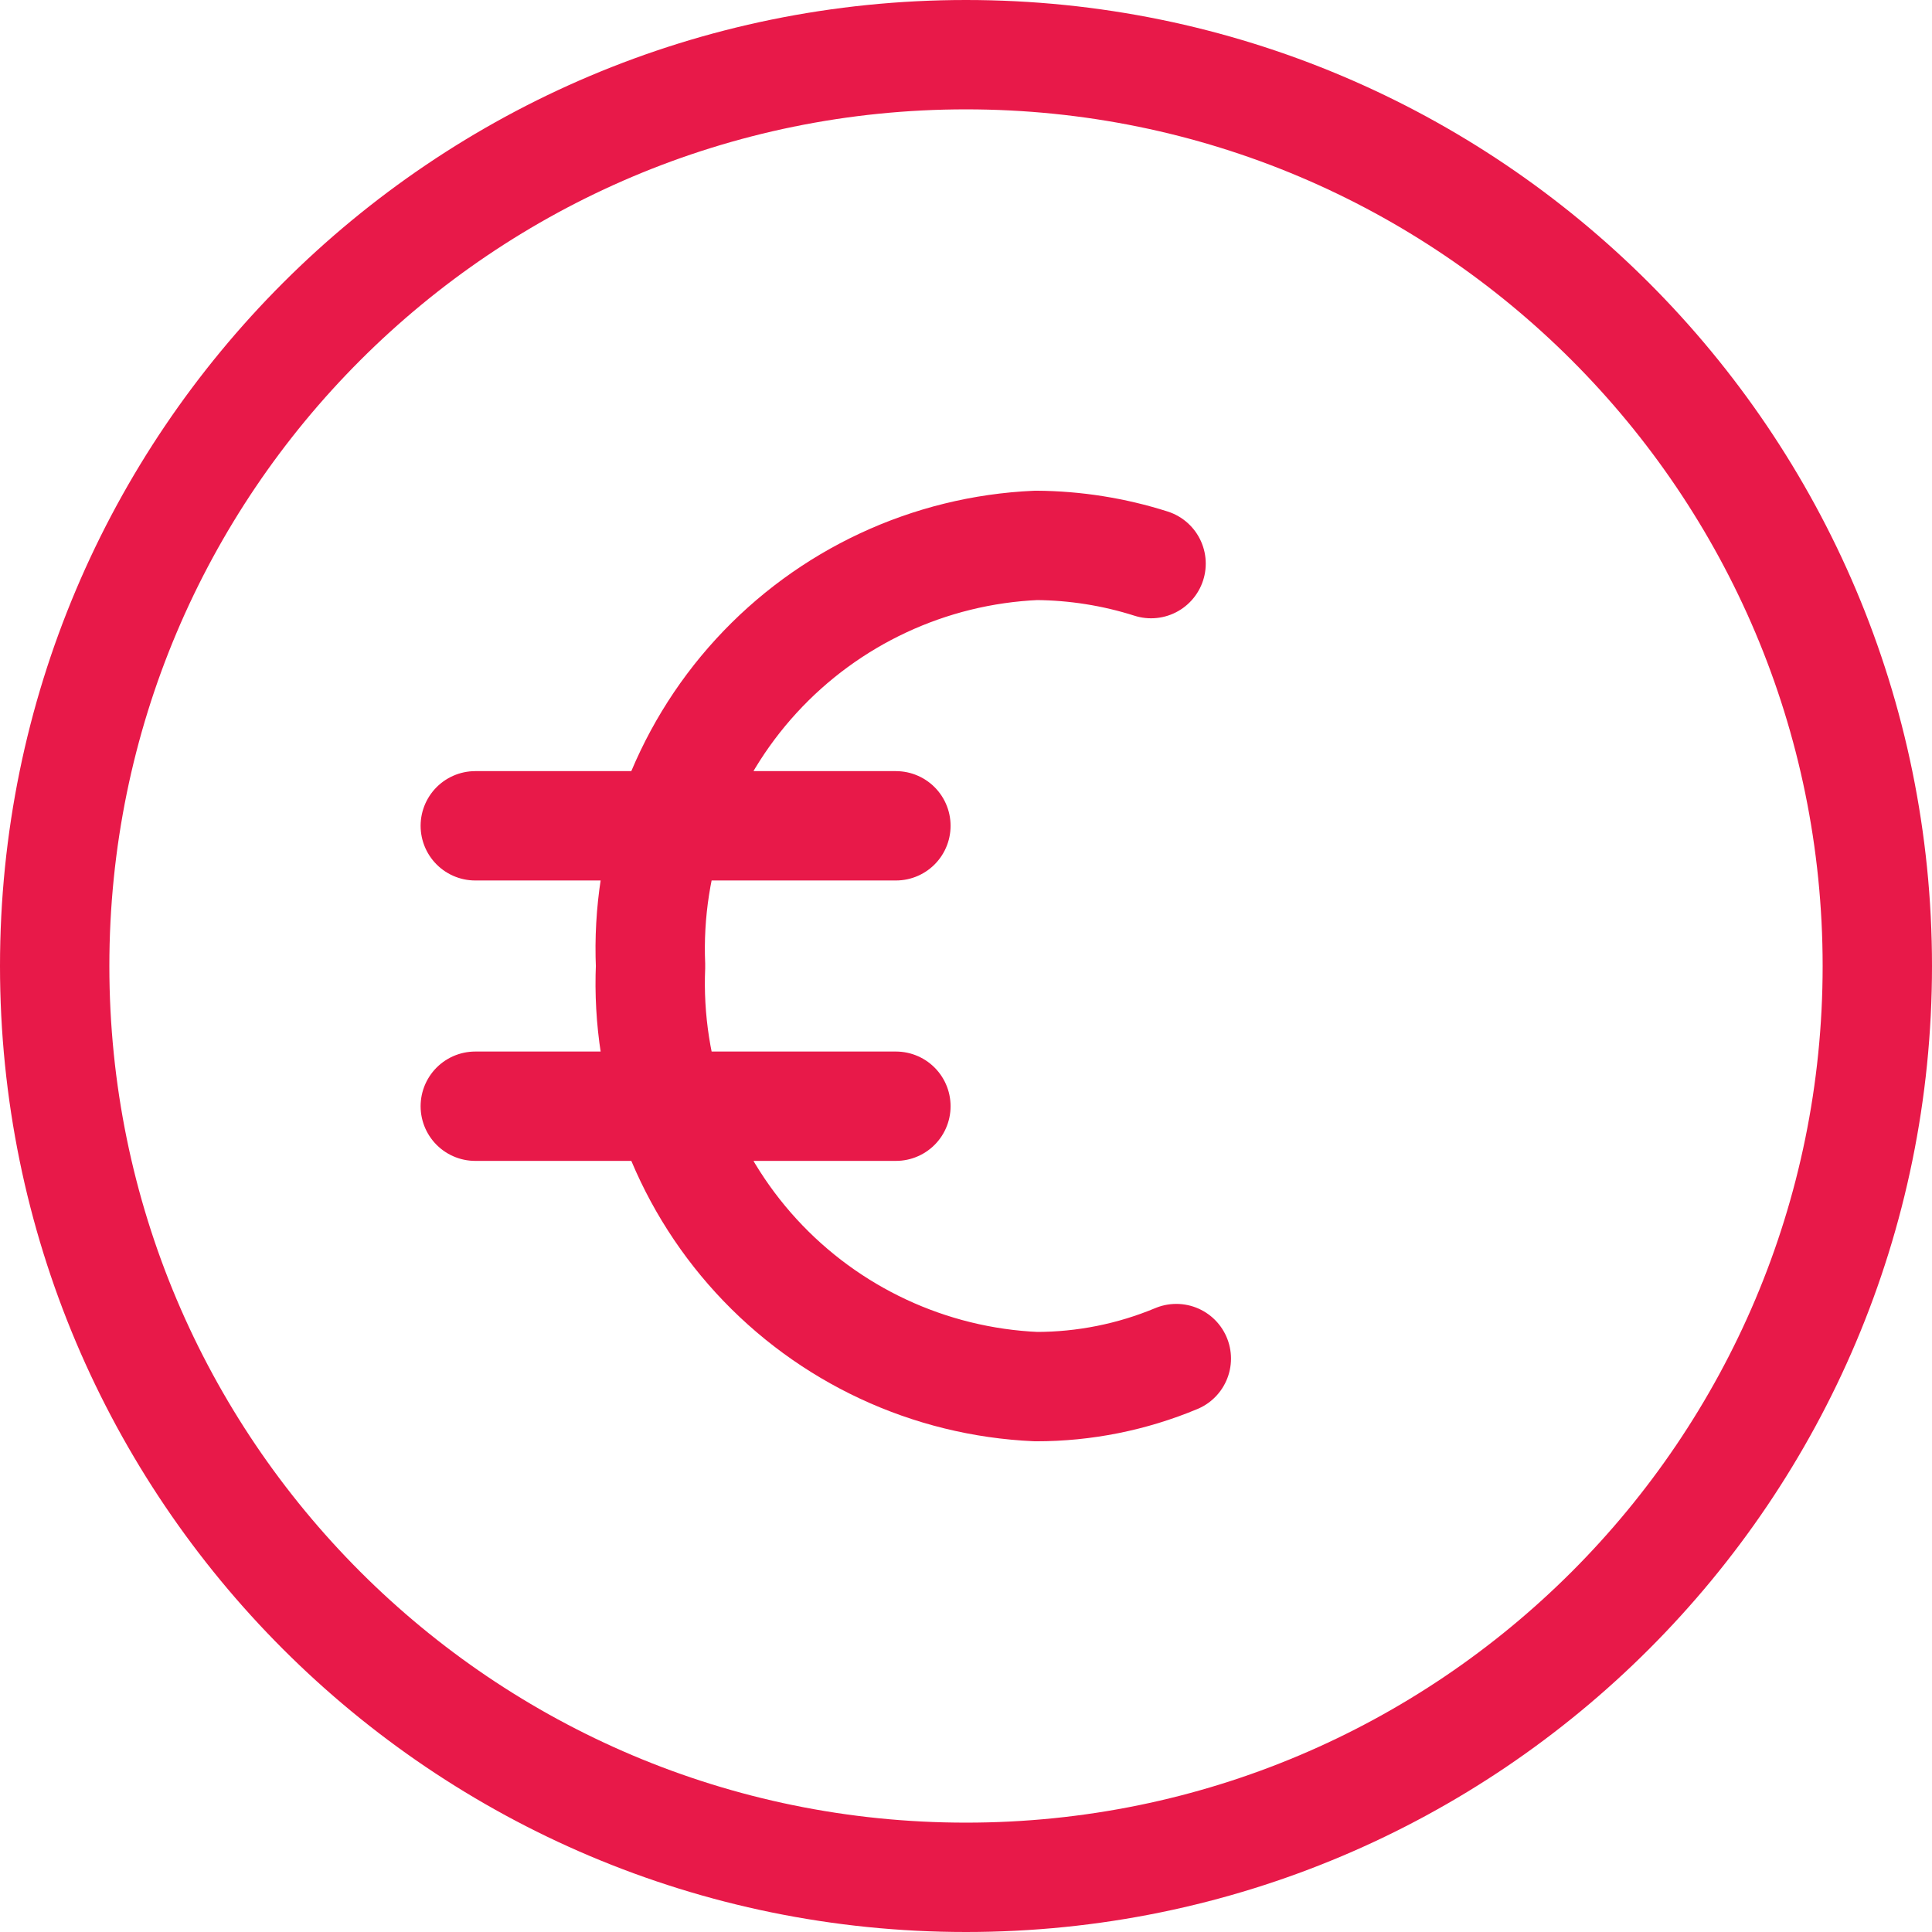
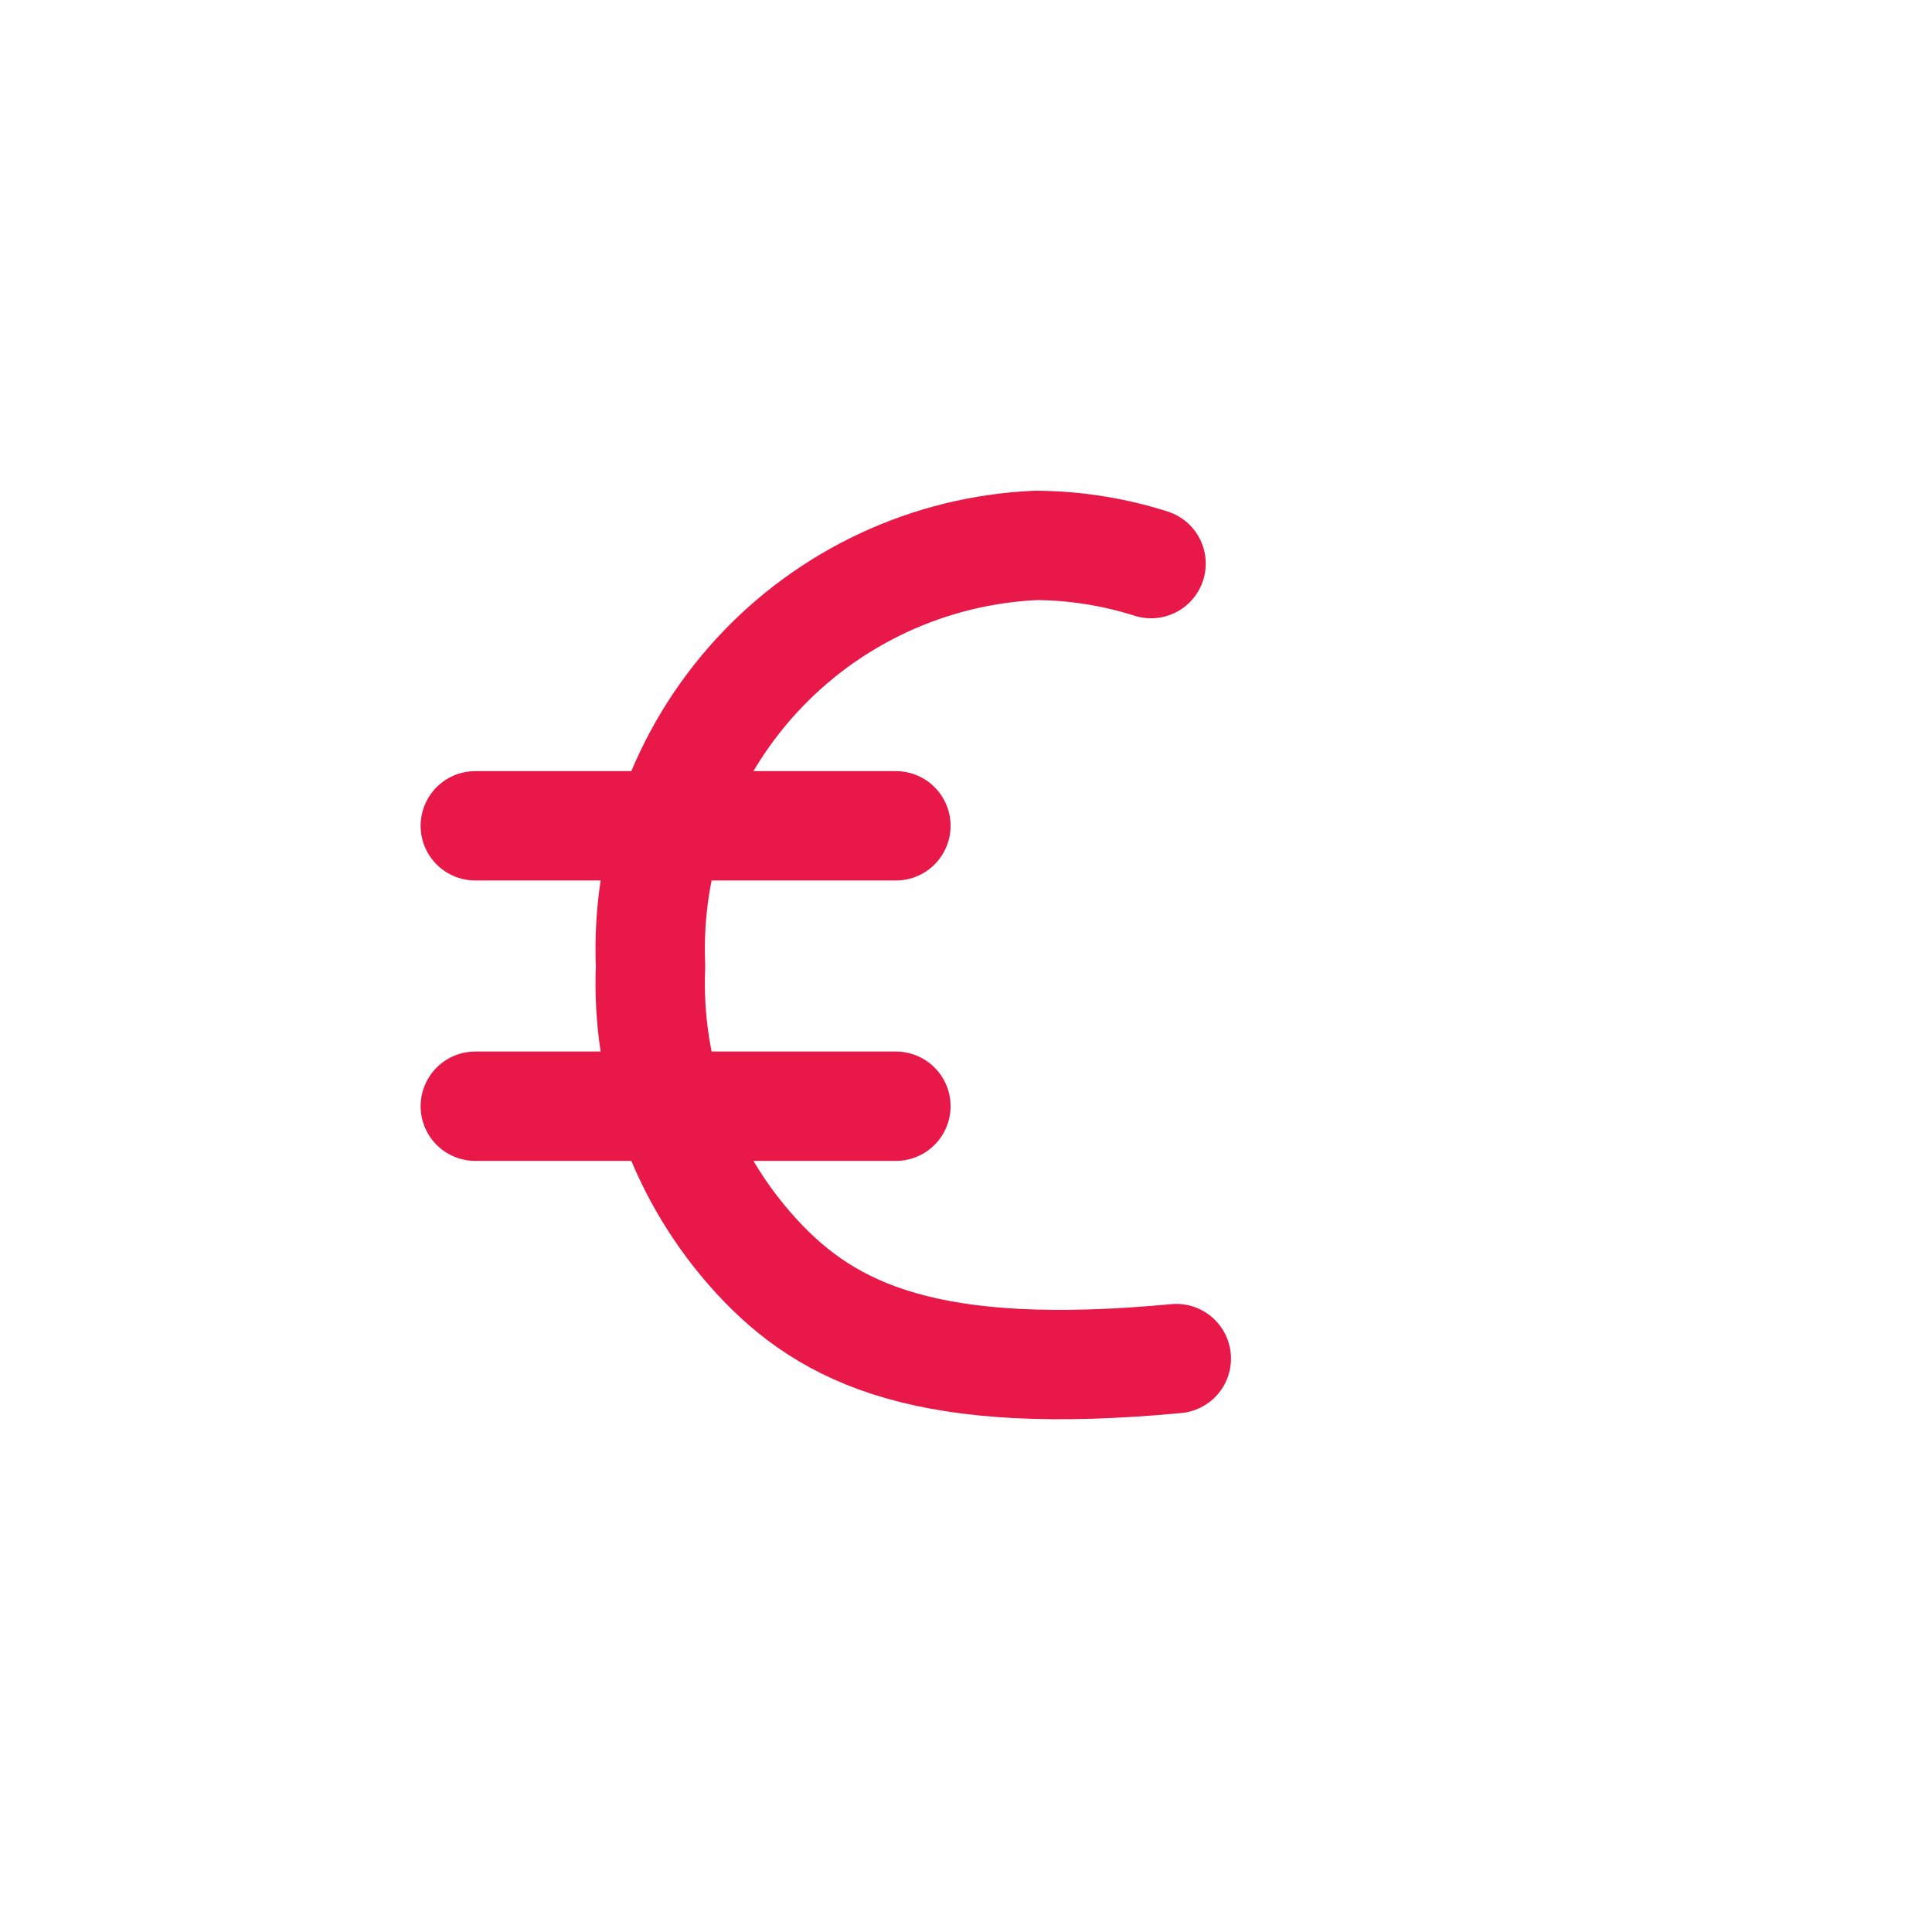
<svg xmlns="http://www.w3.org/2000/svg" width="106" height="106" viewBox="0 0 106 106" fill="none">
  <g id="icon-currency">
-     <path id="Vector" d="M64.539 74.539C62.102 75.556 59.487 76.079 56.846 76.077C50.983 75.818 45.462 73.242 41.495 68.915C37.529 64.588 35.442 58.864 35.693 53C35.442 47.136 37.529 41.412 41.495 37.086C45.462 32.759 50.983 30.183 56.846 29.923C58.987 29.937 61.114 30.274 63.154 30.923M26.077 45.308H49.154M26.077 60.693H49.154" stroke="#E81949" stroke-width="6" stroke-linecap="round" stroke-linejoin="round" />
-     <path id="Vector_2" d="M53 103C80.614 103 103 80.614 103 53C103 25.386 80.614 3 53 3C25.386 3 3 25.386 3 53C3 80.614 25.386 103 53 103Z" stroke="#E81949" stroke-width="6" stroke-linecap="round" stroke-linejoin="round" />
+     <path id="Vector" d="M64.539 74.539C50.983 75.818 45.462 73.242 41.495 68.915C37.529 64.588 35.442 58.864 35.693 53C35.442 47.136 37.529 41.412 41.495 37.086C45.462 32.759 50.983 30.183 56.846 29.923C58.987 29.937 61.114 30.274 63.154 30.923M26.077 45.308H49.154M26.077 60.693H49.154" stroke="#E81949" stroke-width="6" stroke-linecap="round" stroke-linejoin="round" />
  </g>
</svg>